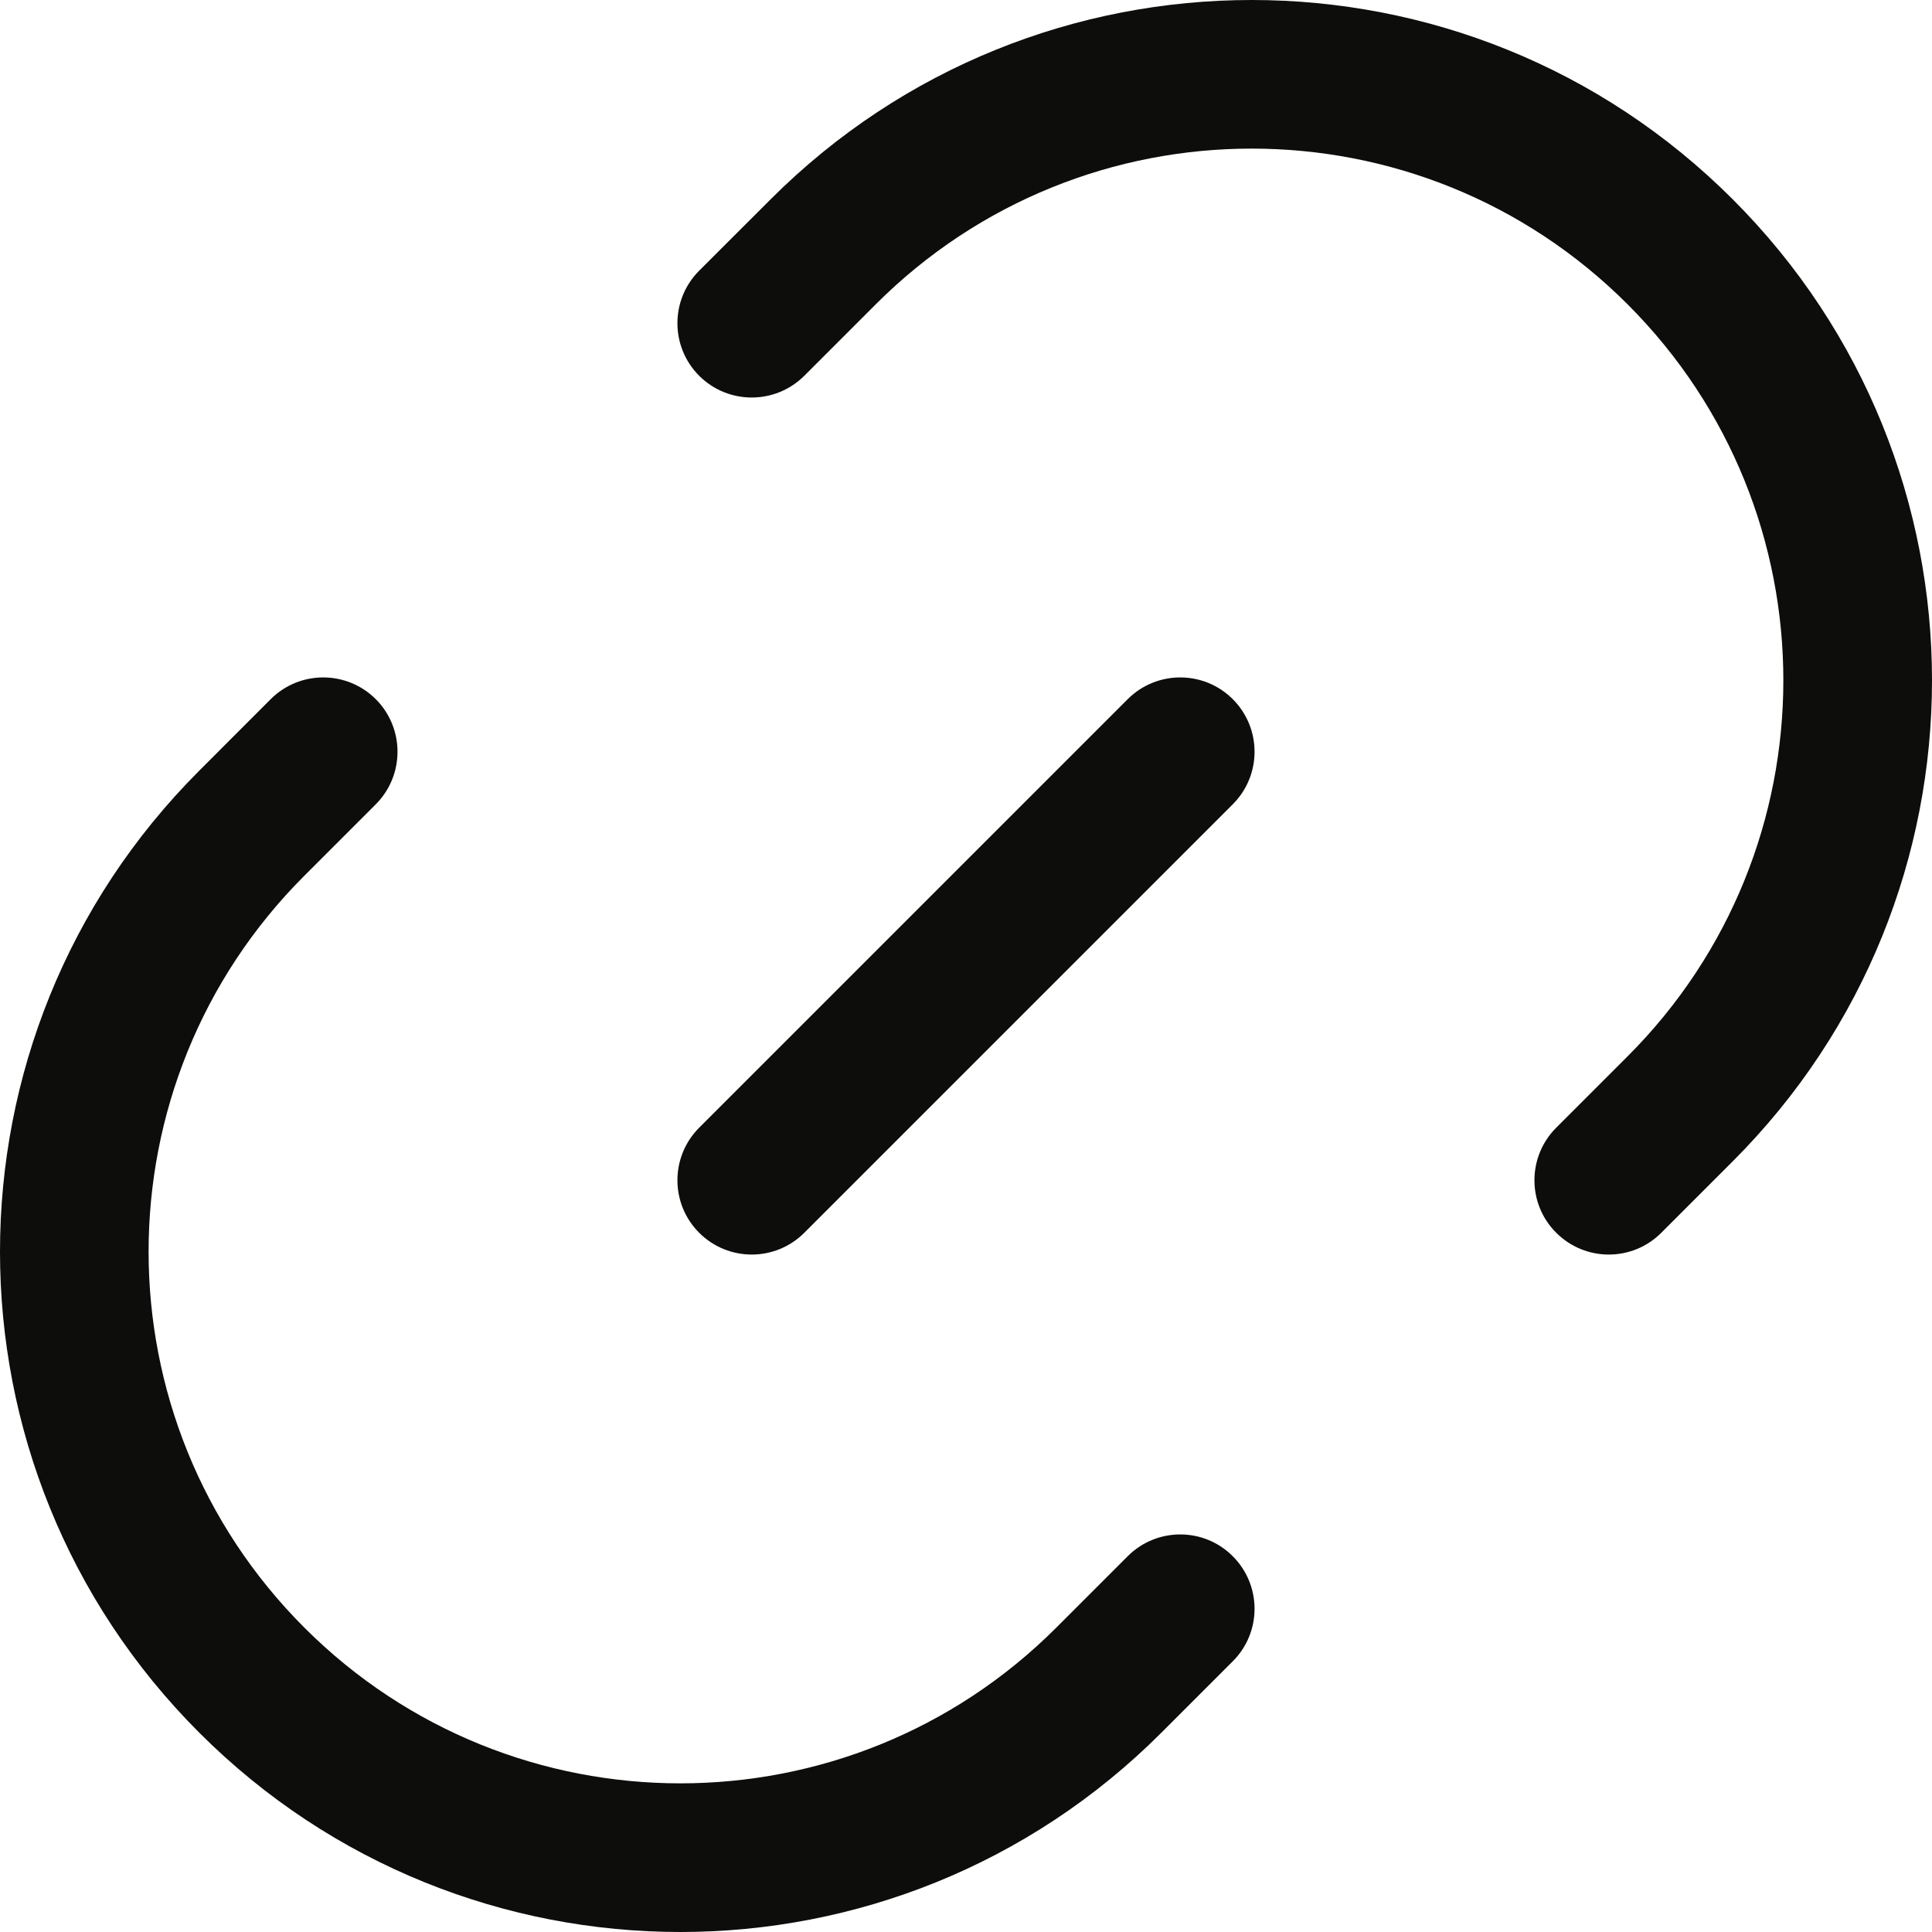
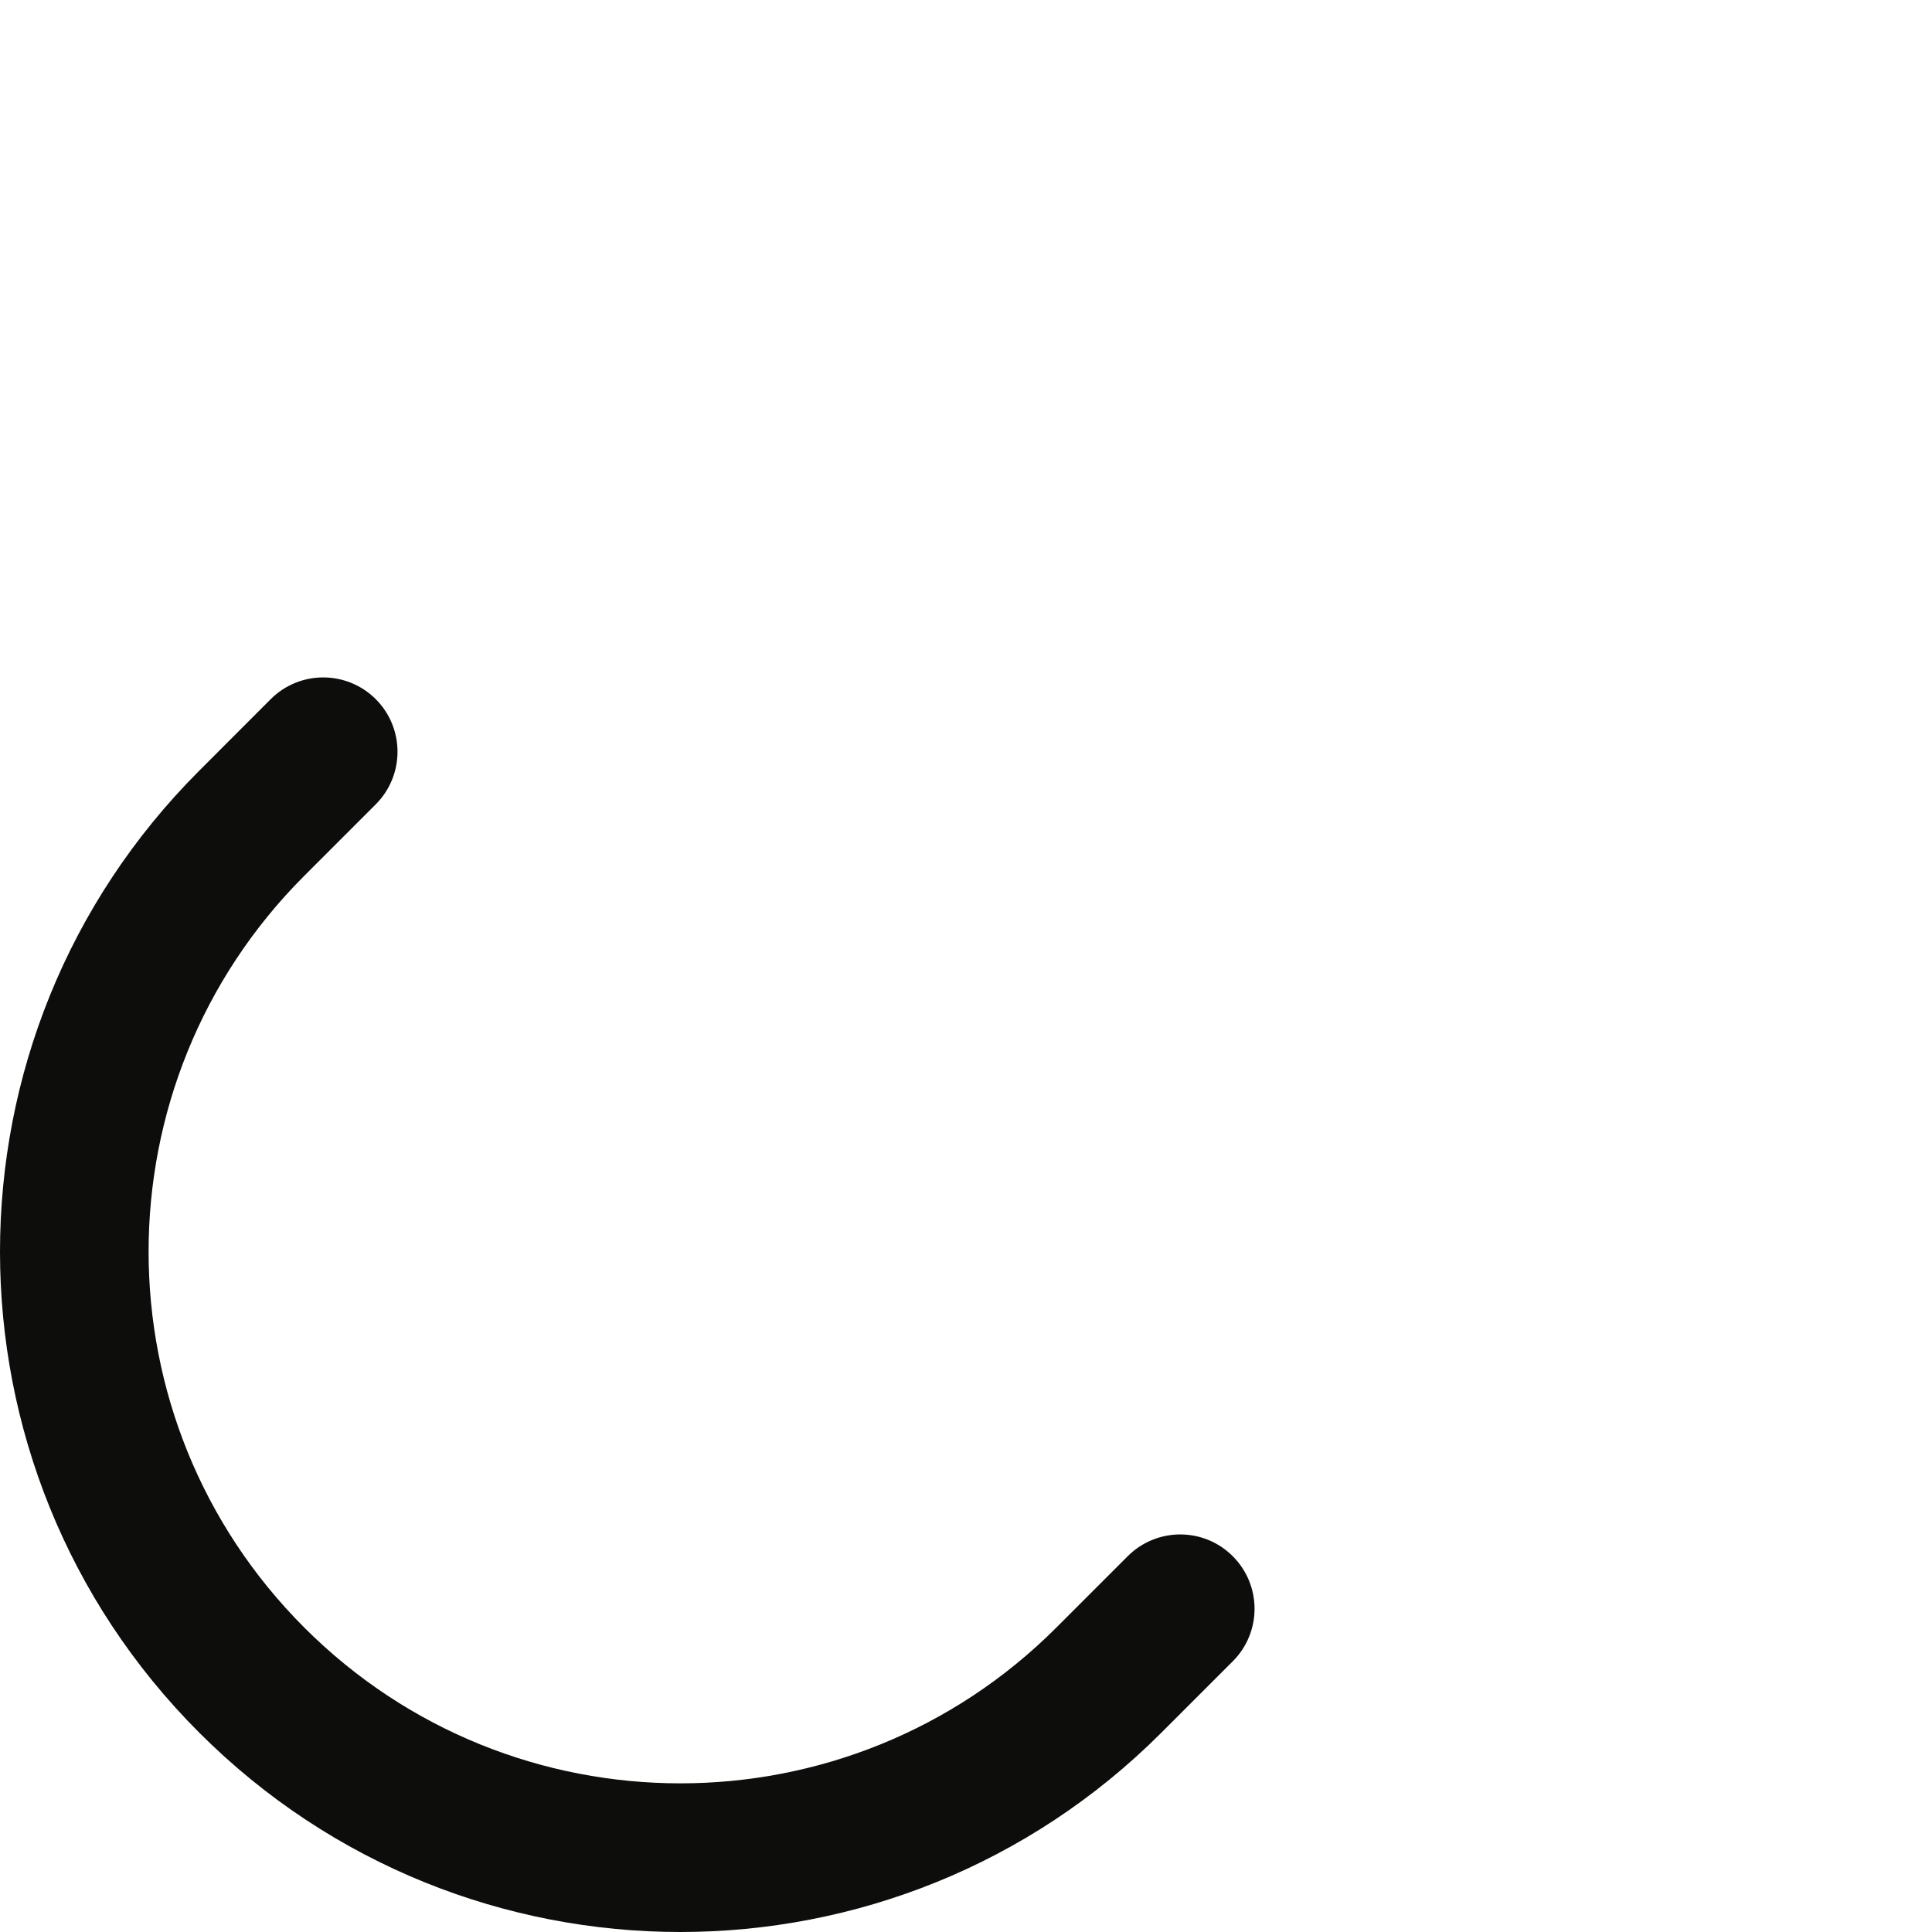
<svg xmlns="http://www.w3.org/2000/svg" width="26" height="26" viewBox="0 0 26 26" fill="none">
-   <path d="M23.318 2.682C19.743 -0.894 13.946 -0.894 10.371 2.682L9.409 3.643C9.019 4.033 9.019 4.666 9.409 5.057C9.8 5.447 10.433 5.447 10.824 5.057L11.785 4.096C14.579 1.301 19.11 1.301 21.904 4.096C24.698 6.89 24.698 11.421 21.904 14.215L20.943 15.176C20.552 15.567 20.552 16.2 20.943 16.59C21.334 16.981 21.967 16.981 22.357 16.59L23.318 15.629C26.894 12.054 26.894 6.257 23.318 2.682Z" fill="#0D0E0C" />
  <path d="M5.057 9.409C5.447 9.8 5.447 10.433 5.057 10.824L4.096 11.785C1.301 14.579 1.301 19.11 4.096 21.904C6.89 24.698 11.421 24.698 14.215 21.904L15.176 20.943C15.567 20.552 16.2 20.552 16.59 20.943C16.981 21.334 16.981 21.967 16.59 22.357L15.629 23.318C12.054 26.894 6.257 26.894 2.682 23.318C-0.894 19.743 -0.894 13.946 2.682 10.371L3.643 9.409C4.033 9.019 4.666 9.019 5.057 9.409Z" fill="#0D0E0C" />
-   <path d="M16.59 9.409C16.981 9.8 16.981 10.433 16.59 10.824L10.824 16.59C10.433 16.981 9.8 16.981 9.409 16.59C9.019 16.2 9.019 15.567 9.409 15.176L15.176 9.409C15.567 9.019 16.2 9.019 16.59 9.409Z" fill="#0D0E0C" />
</svg>